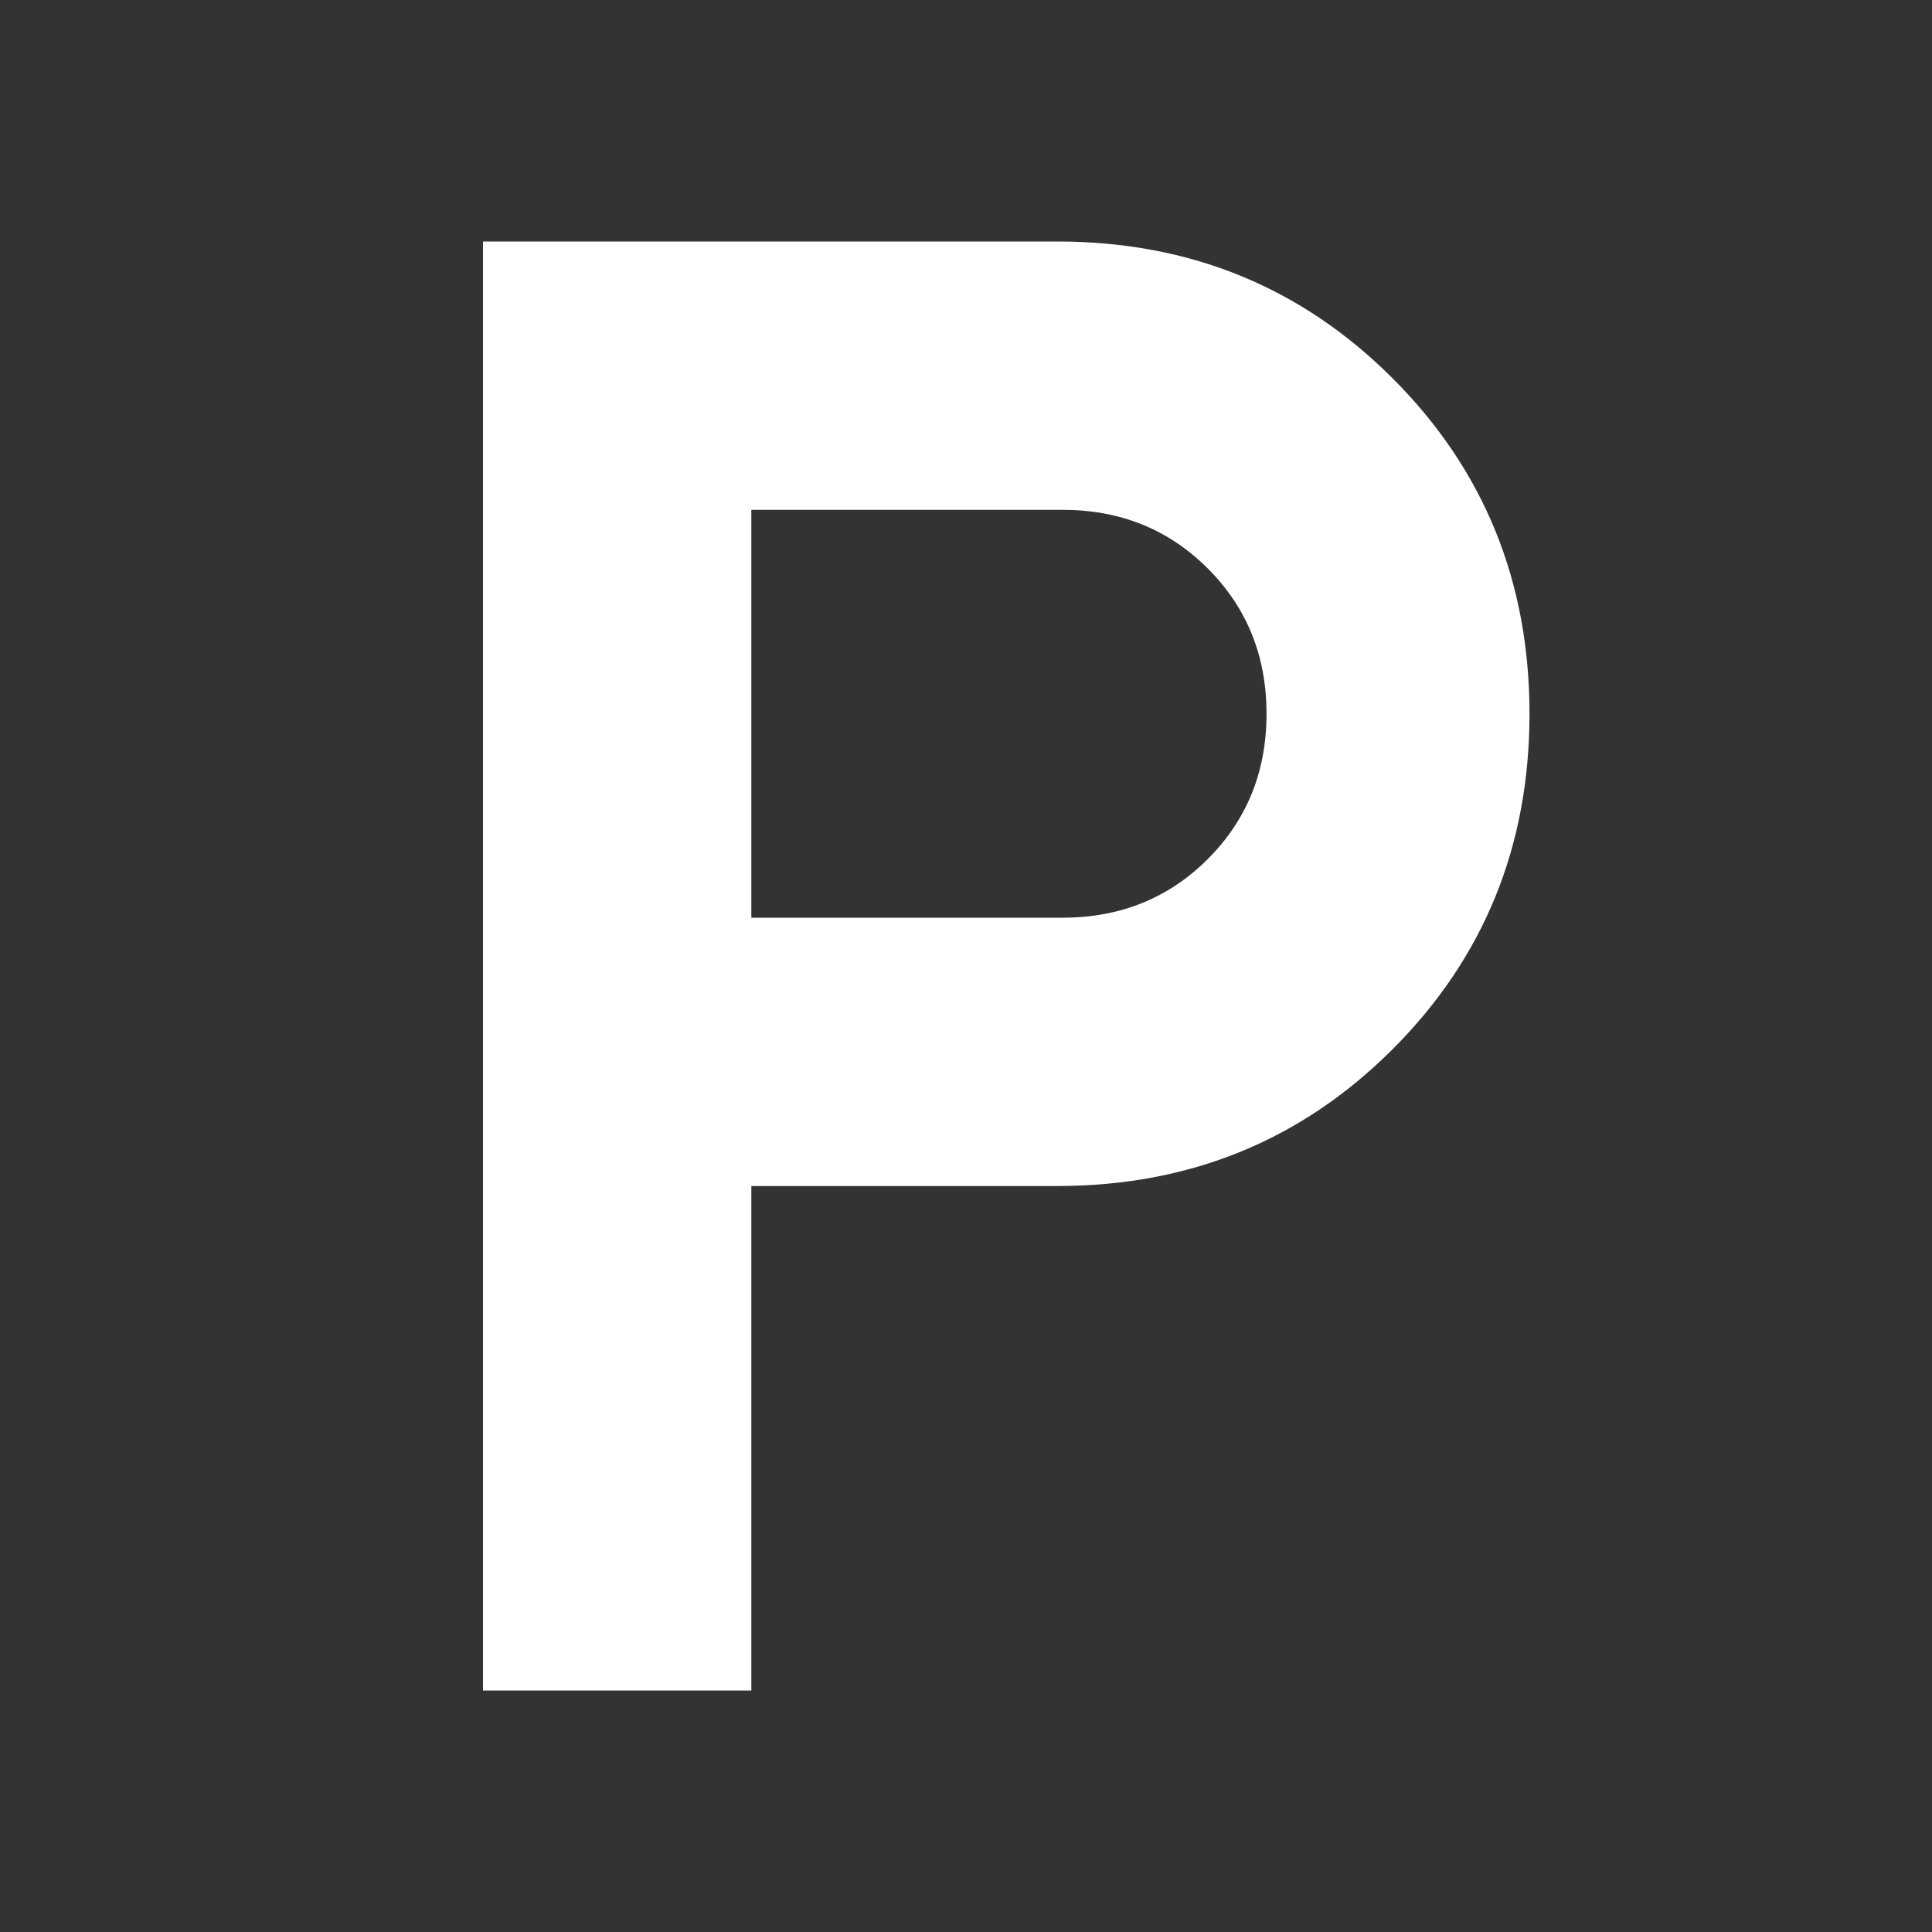
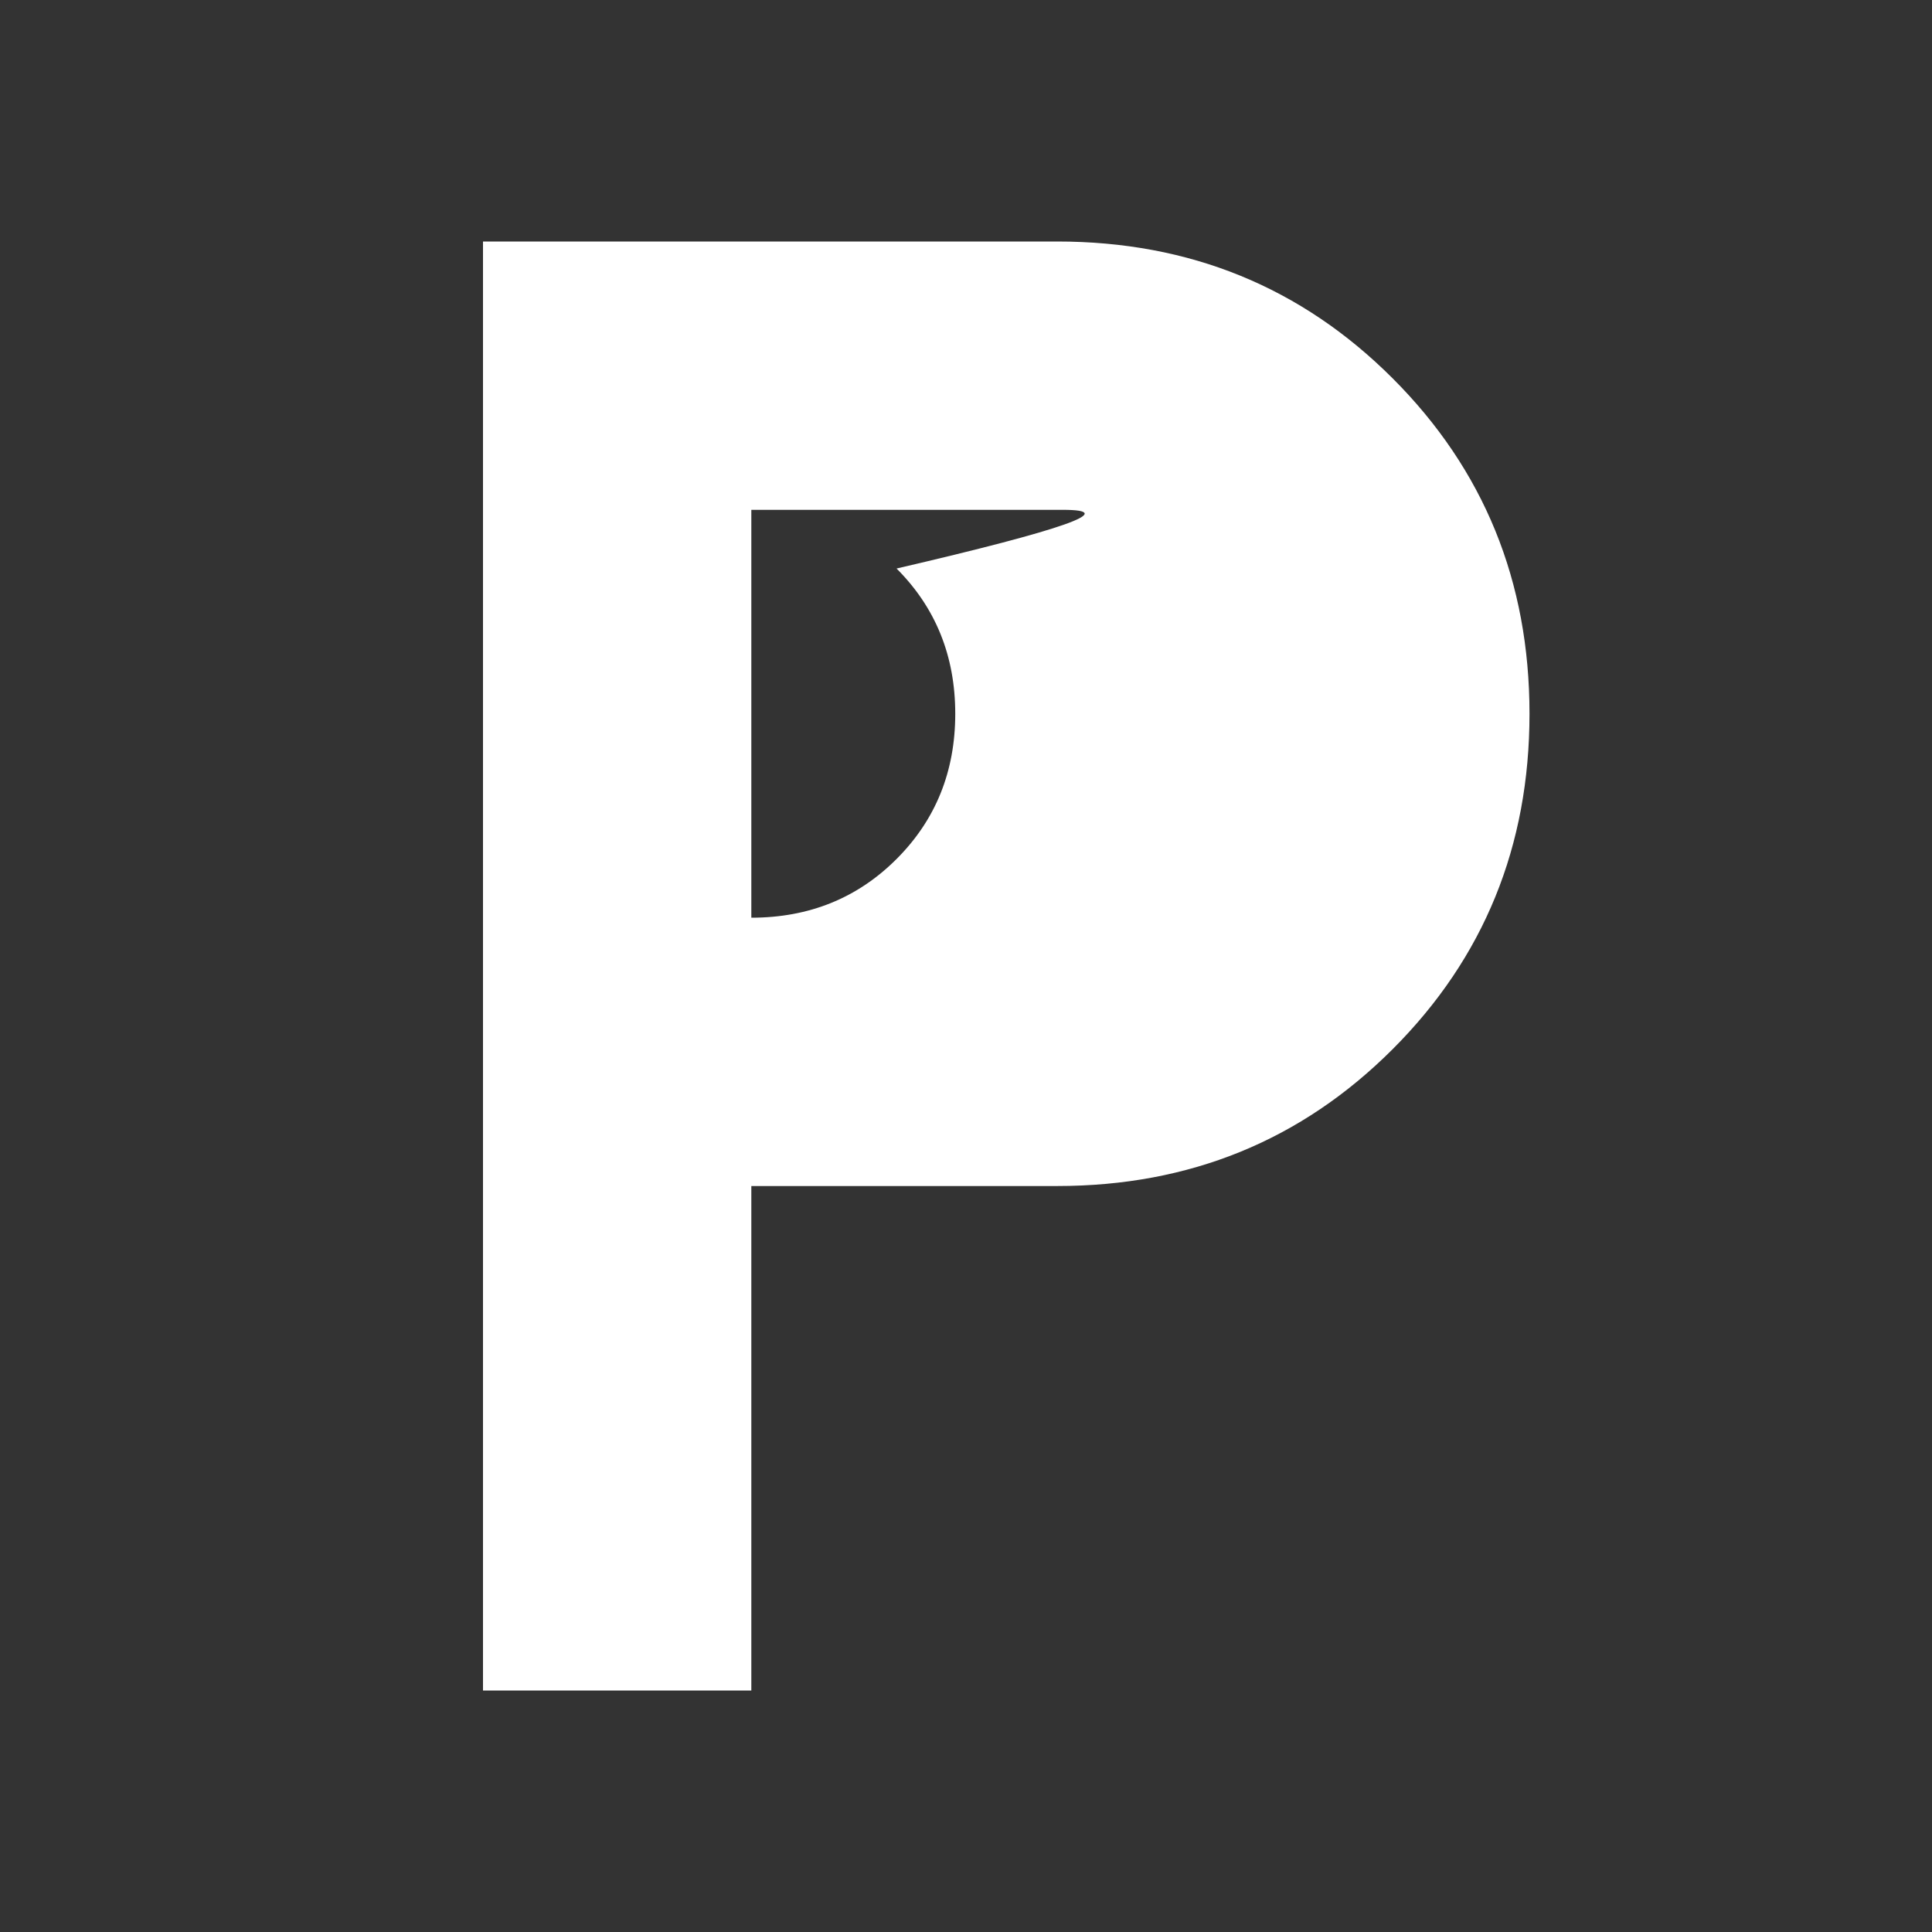
<svg xmlns="http://www.w3.org/2000/svg" height="40px" viewBox="0 -960 960 960" width="40px" fill="#FFFF">
  <rect x="0" y="-960" width="960" height="960" fill="#333333" stroke="none" />
-   <path d="M240-120v-720h285.33Q624-840 692-772q68 68 68 166.67 0 98.66-68 166.66t-166.67 68h-152V-120H240Zm133.33-384H528q43 0 72.17-29.17 29.16-29.16 29.16-72.16t-29.16-72.17Q571-706.67 528-706.67H373.33V-504Z" />
+   <path d="M240-120v-720h285.33Q624-840 692-772q68 68 68 166.67 0 98.66-68 166.66t-166.67 68h-152V-120H240Zm133.33-384q43 0 72.17-29.17 29.16-29.16 29.16-72.16t-29.16-72.17Q571-706.67 528-706.67H373.33V-504Z" />
</svg>